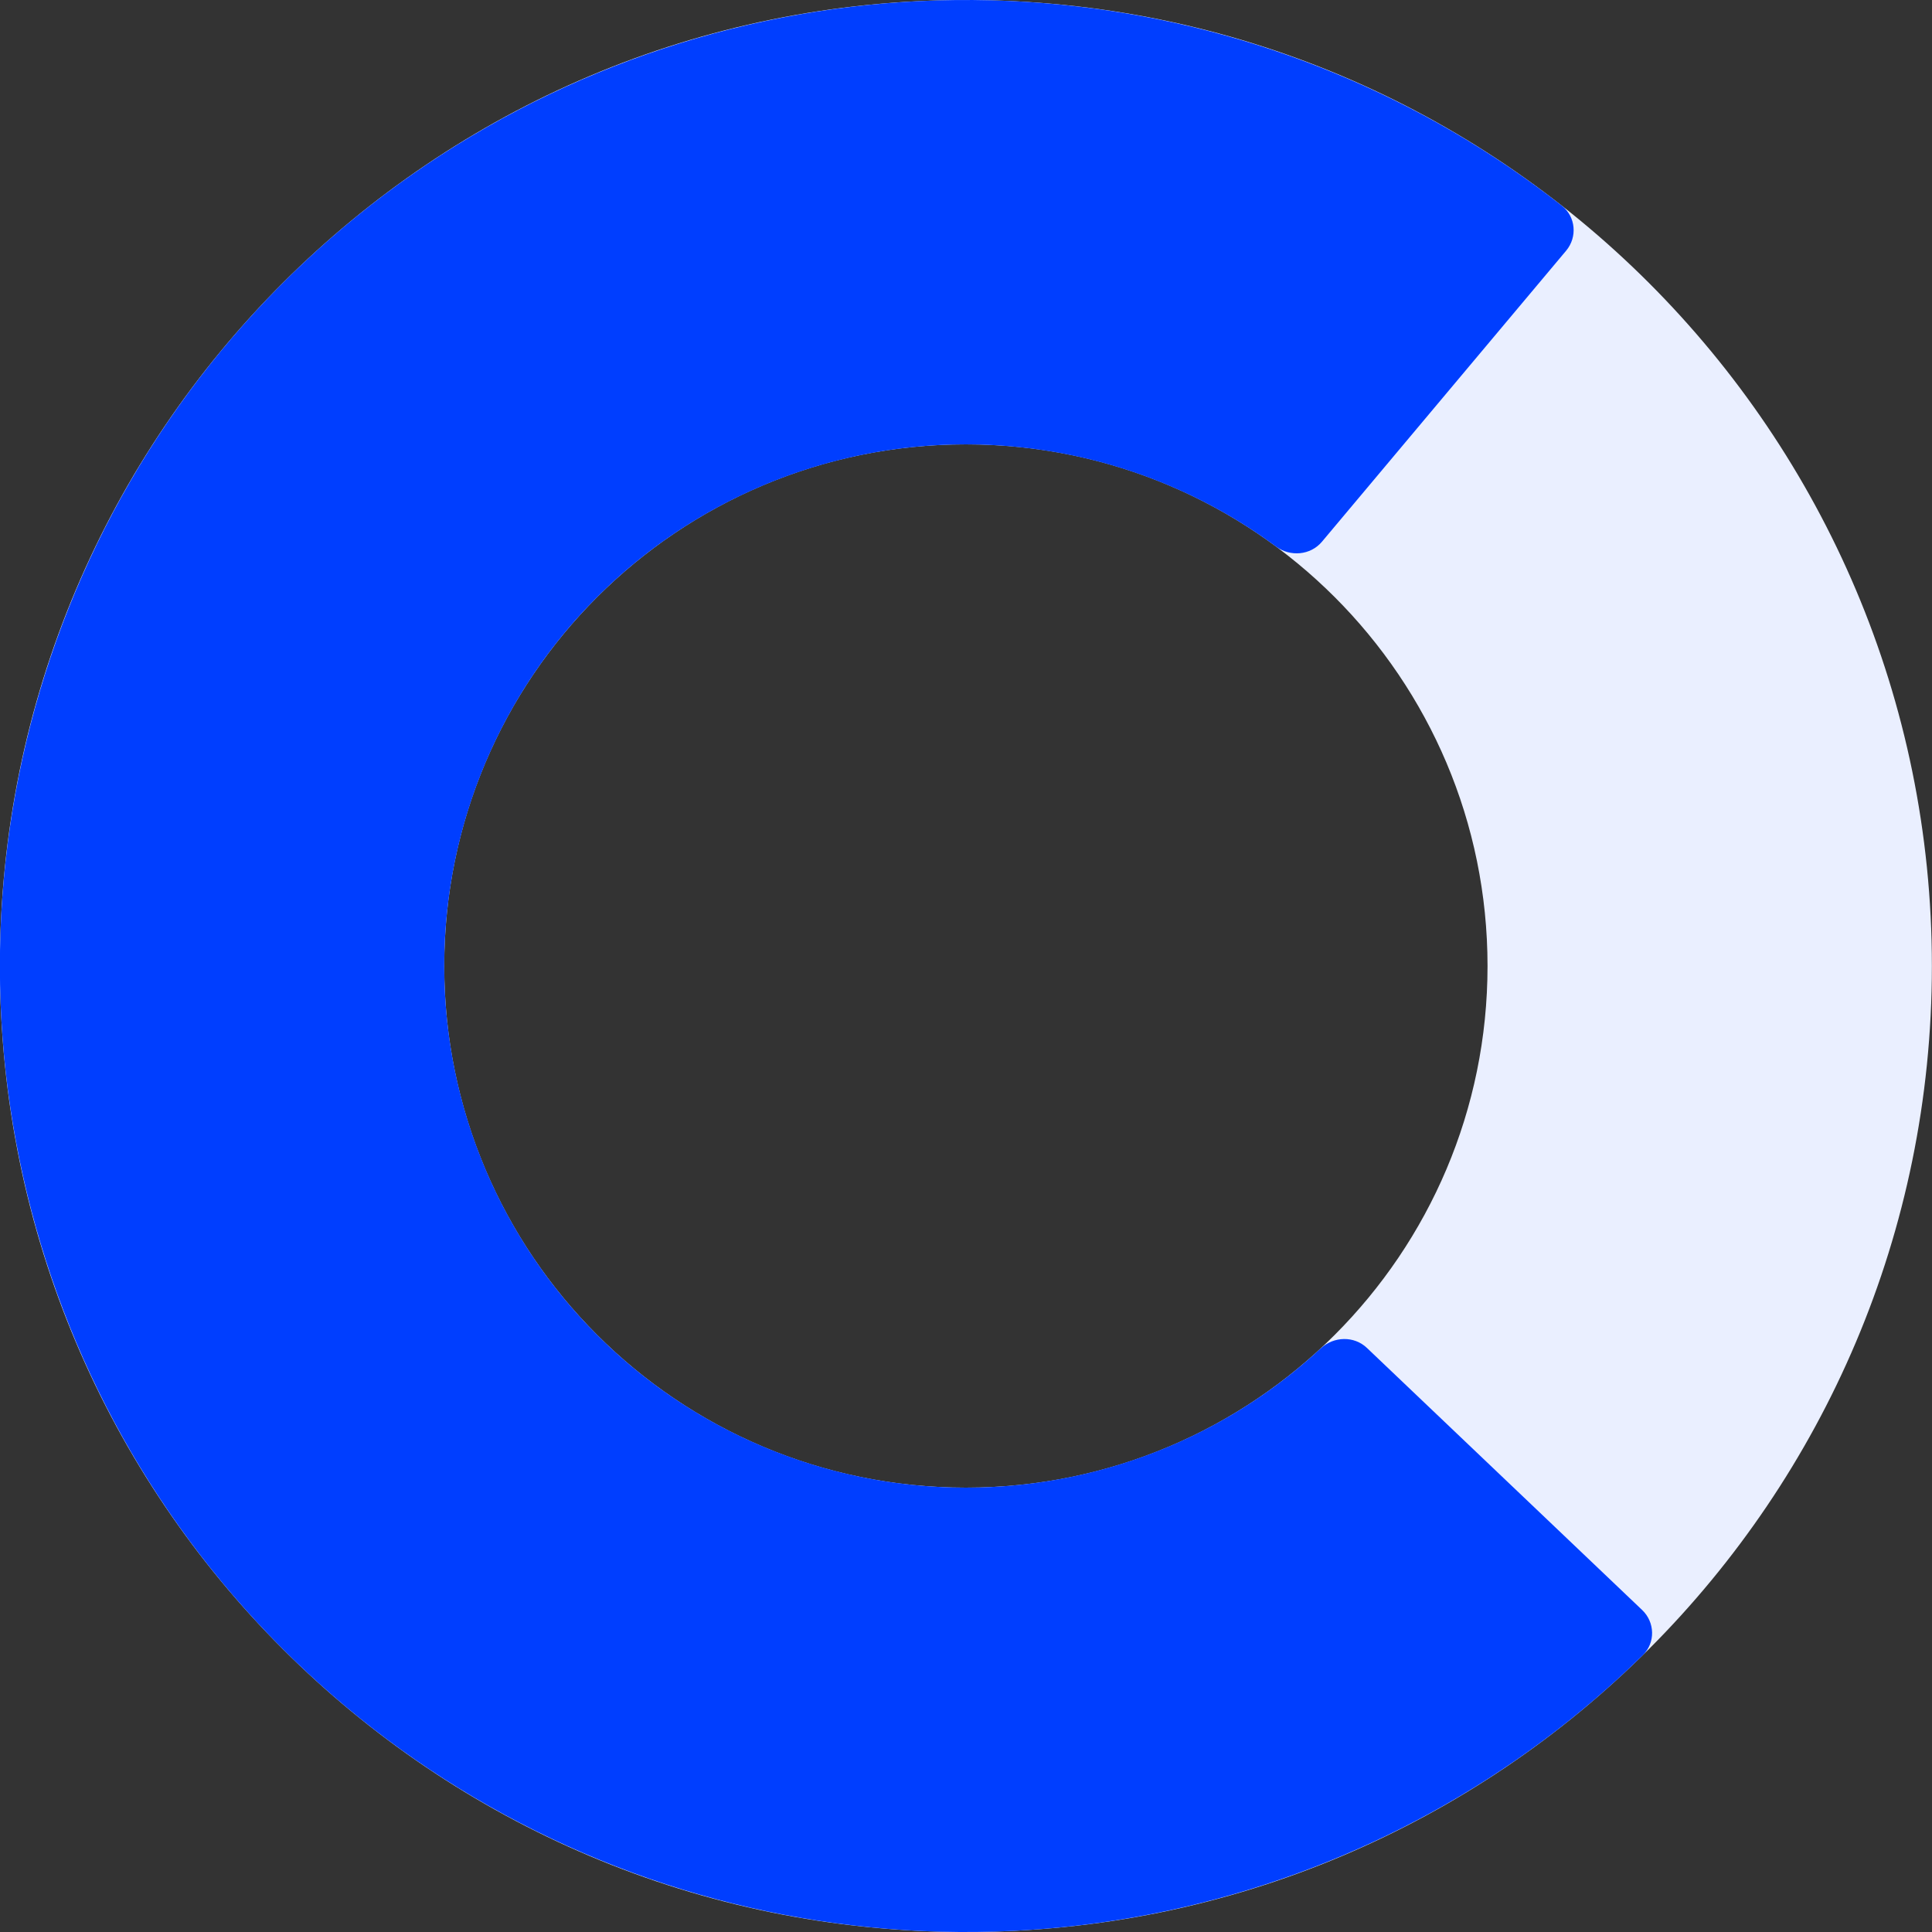
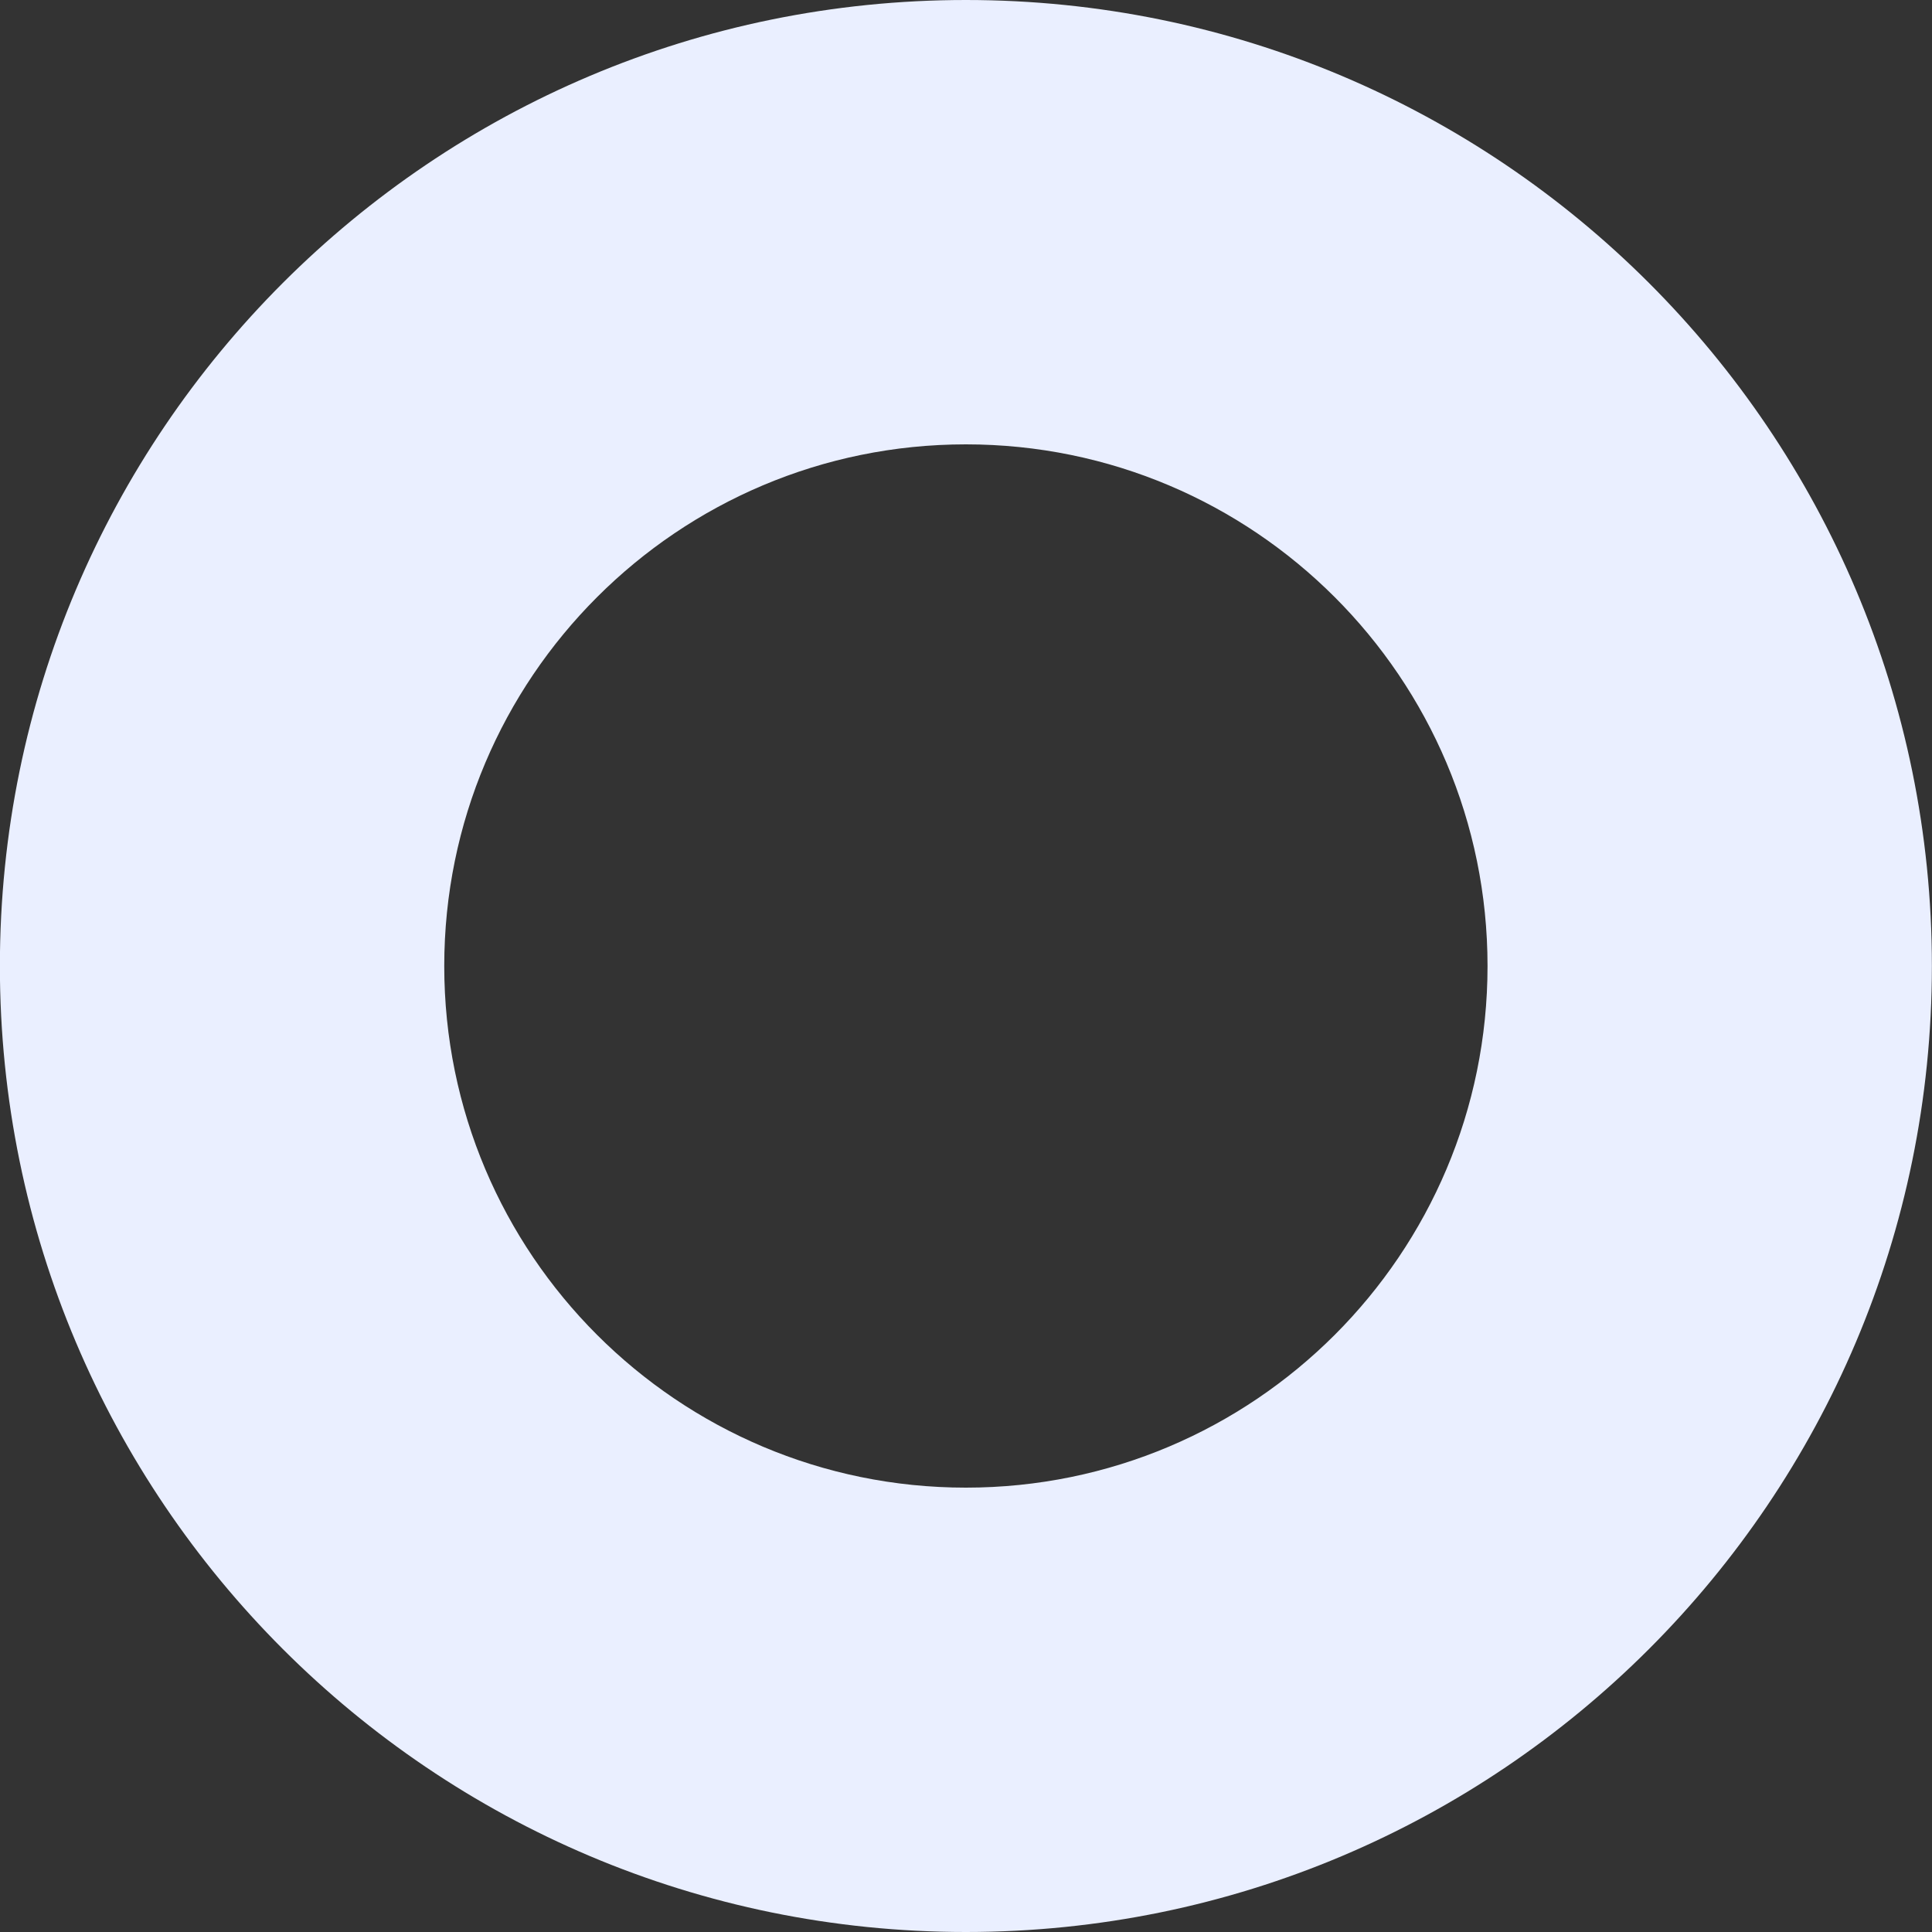
<svg xmlns="http://www.w3.org/2000/svg" width="36" height="36" viewBox="0 0 36 36" fill="none">
  <rect x="0" y="0" width="36" height="36" fill="#333333" stroke="none" />
  <g id="emblem">
    <path id="Ellipse bg" d="M35.998 18C35.998 27.941 27.939 36 17.998 36C8.057 36 -0.002 27.941 -0.002 18C-0.002 8.059 8.057 0 17.998 0C27.939 0 35.998 8.059 35.998 18ZM8.278 18C8.278 23.368 12.63 27.72 17.998 27.72C23.366 27.72 27.718 23.368 27.718 18C27.718 12.632 23.366 8.28 17.998 8.28C12.63 8.28 8.278 12.632 8.278 18Z" fill="#EAEFFF" />
-     <path id="Ellipse c" d="M29.183 4.671C29.395 4.417 29.363 4.038 29.102 3.833C26.502 1.795 23.387 0.509 20.098 0.123C16.61 -0.287 13.079 0.333 9.938 1.905C6.798 3.478 4.187 5.935 2.425 8.973C0.664 12.011 -0.17 15.498 0.026 19.005C0.222 22.511 1.44 25.884 3.529 28.707C5.618 31.53 8.487 33.68 11.783 34.893C15.079 36.106 18.657 36.328 22.078 35.532C25.303 34.781 28.255 33.156 30.612 30.841C30.849 30.609 30.839 30.228 30.599 30L25.471 25.117C25.232 24.889 24.853 24.899 24.61 25.125C23.372 26.274 21.853 27.083 20.201 27.467C18.354 27.897 16.422 27.777 14.642 27.122C12.862 26.467 11.313 25.306 10.185 23.782C9.057 22.257 8.399 20.436 8.293 18.543C8.187 16.649 8.638 14.766 9.589 13.125C10.54 11.485 11.95 10.158 13.646 9.309C15.341 8.46 17.249 8.125 19.132 8.347C20.817 8.544 22.416 9.179 23.775 10.183C24.041 10.38 24.419 10.348 24.632 10.095L29.183 4.671Z" fill="#003EFF" />
  </g>
</svg>